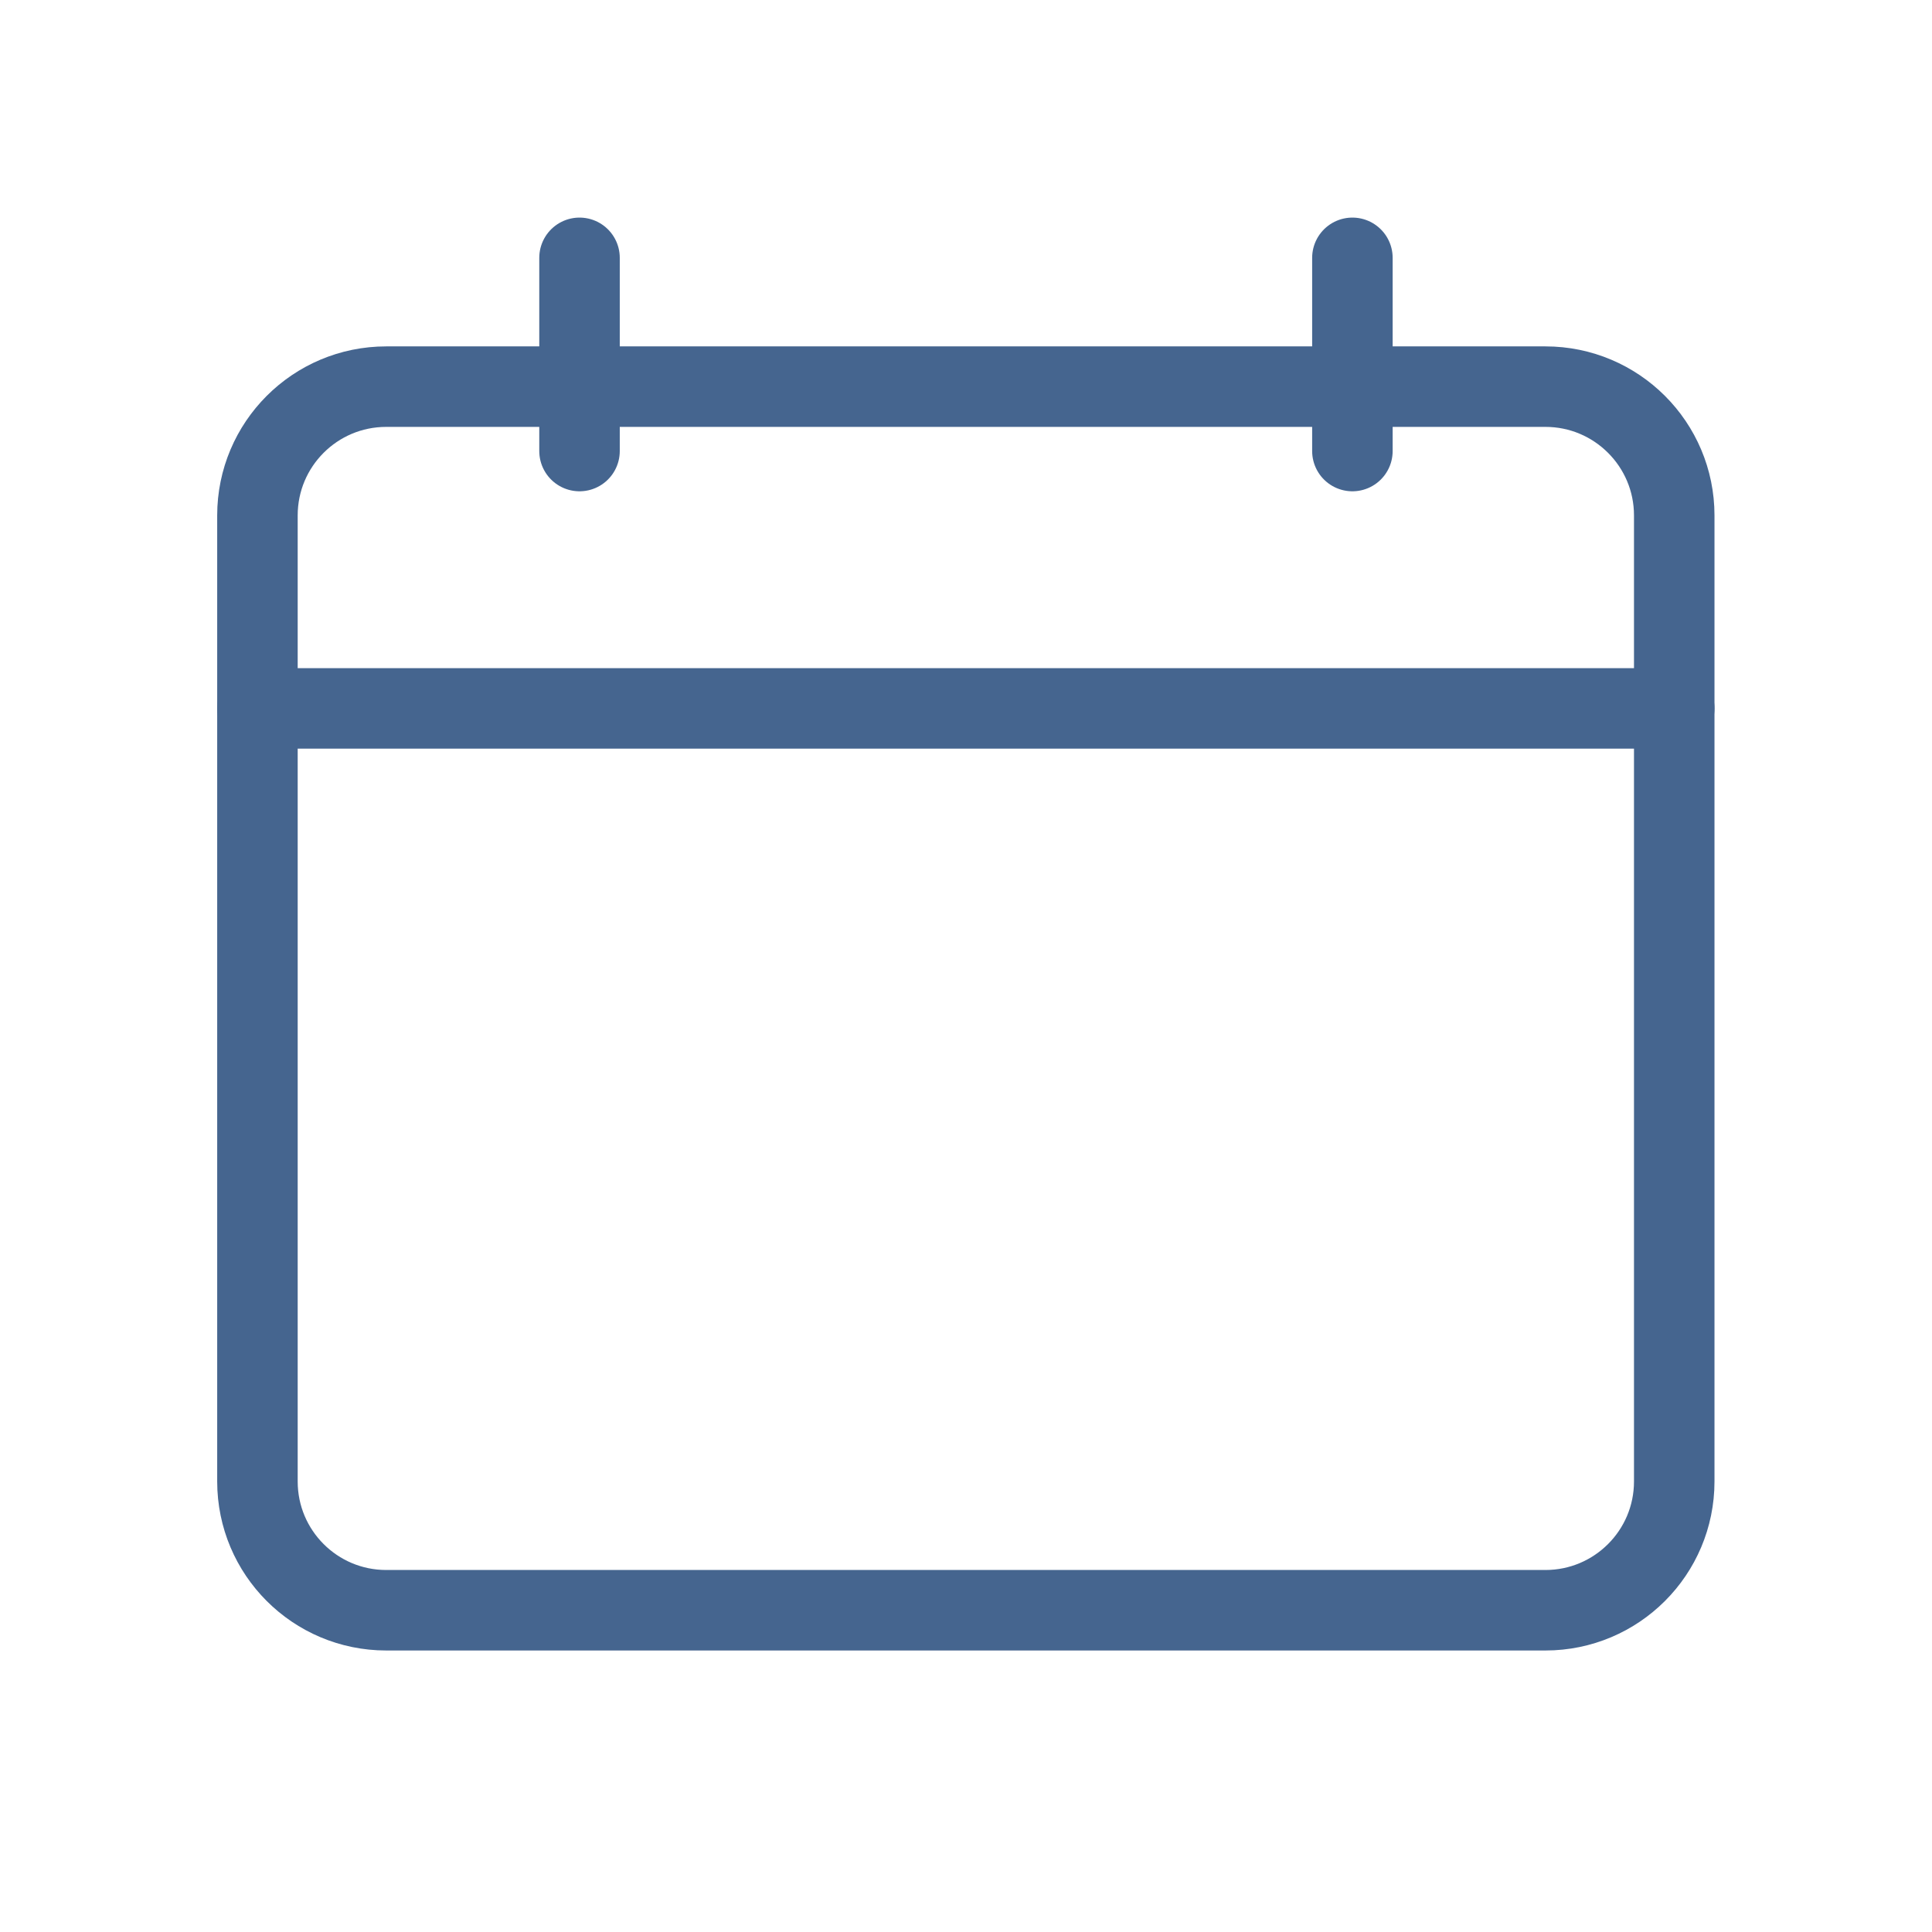
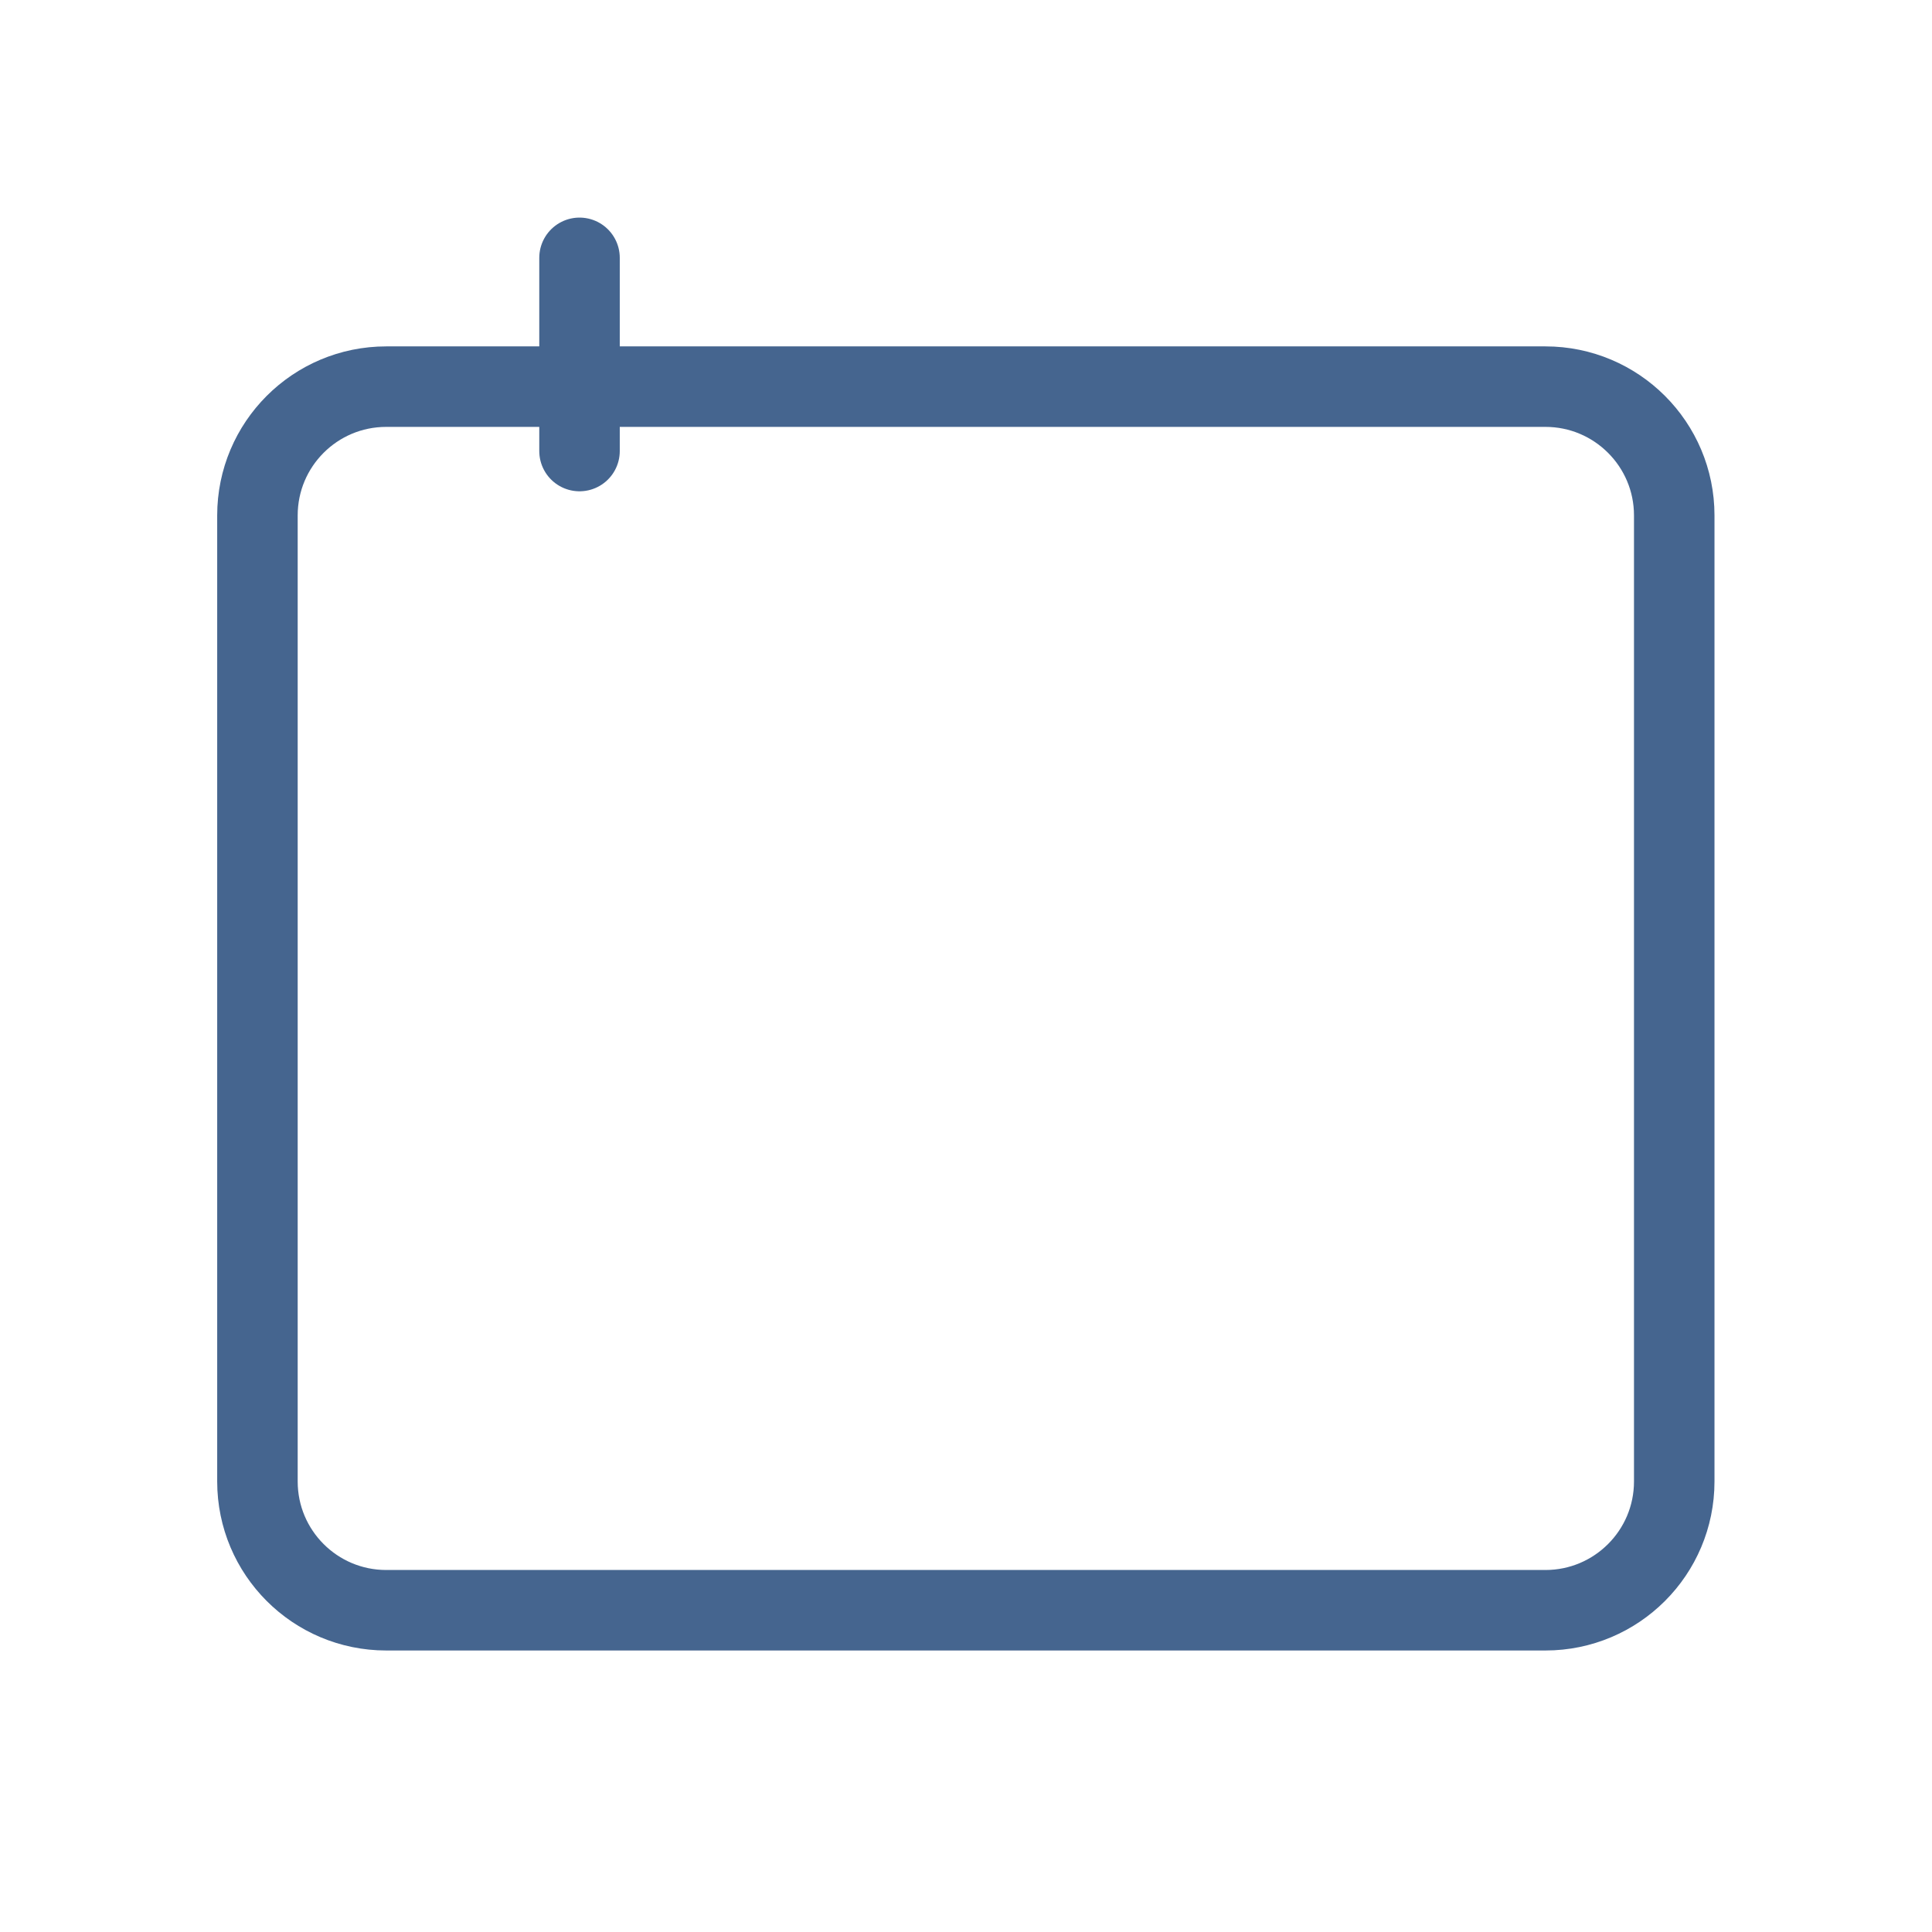
<svg xmlns="http://www.w3.org/2000/svg" width="24" height="24" viewBox="0 0 24 24" fill="none">
-   <path d="M3.198 8.8H20.798" stroke="#45658F" stroke-linecap="round" stroke-linejoin="round" />
  <path fill-rule="evenodd" clip-rule="evenodd" d="M4.798 20.003C3.914 20.003 3.198 19.287 3.198 18.403V6.403C3.198 5.519 3.914 4.803 4.798 4.803H19.198C20.081 4.803 20.798 5.519 20.798 6.403V18.403C20.798 19.287 20.081 20.003 19.198 20.003H4.798Z" stroke="#45658F" stroke-linecap="round" stroke-linejoin="round" />
  <path d="M7.199 3.203V5.603" stroke="#45658F" stroke-linecap="round" stroke-linejoin="round" />
-   <path d="M16.8 3.203V5.603" stroke="#45658F" stroke-linecap="round" stroke-linejoin="round" />
</svg>